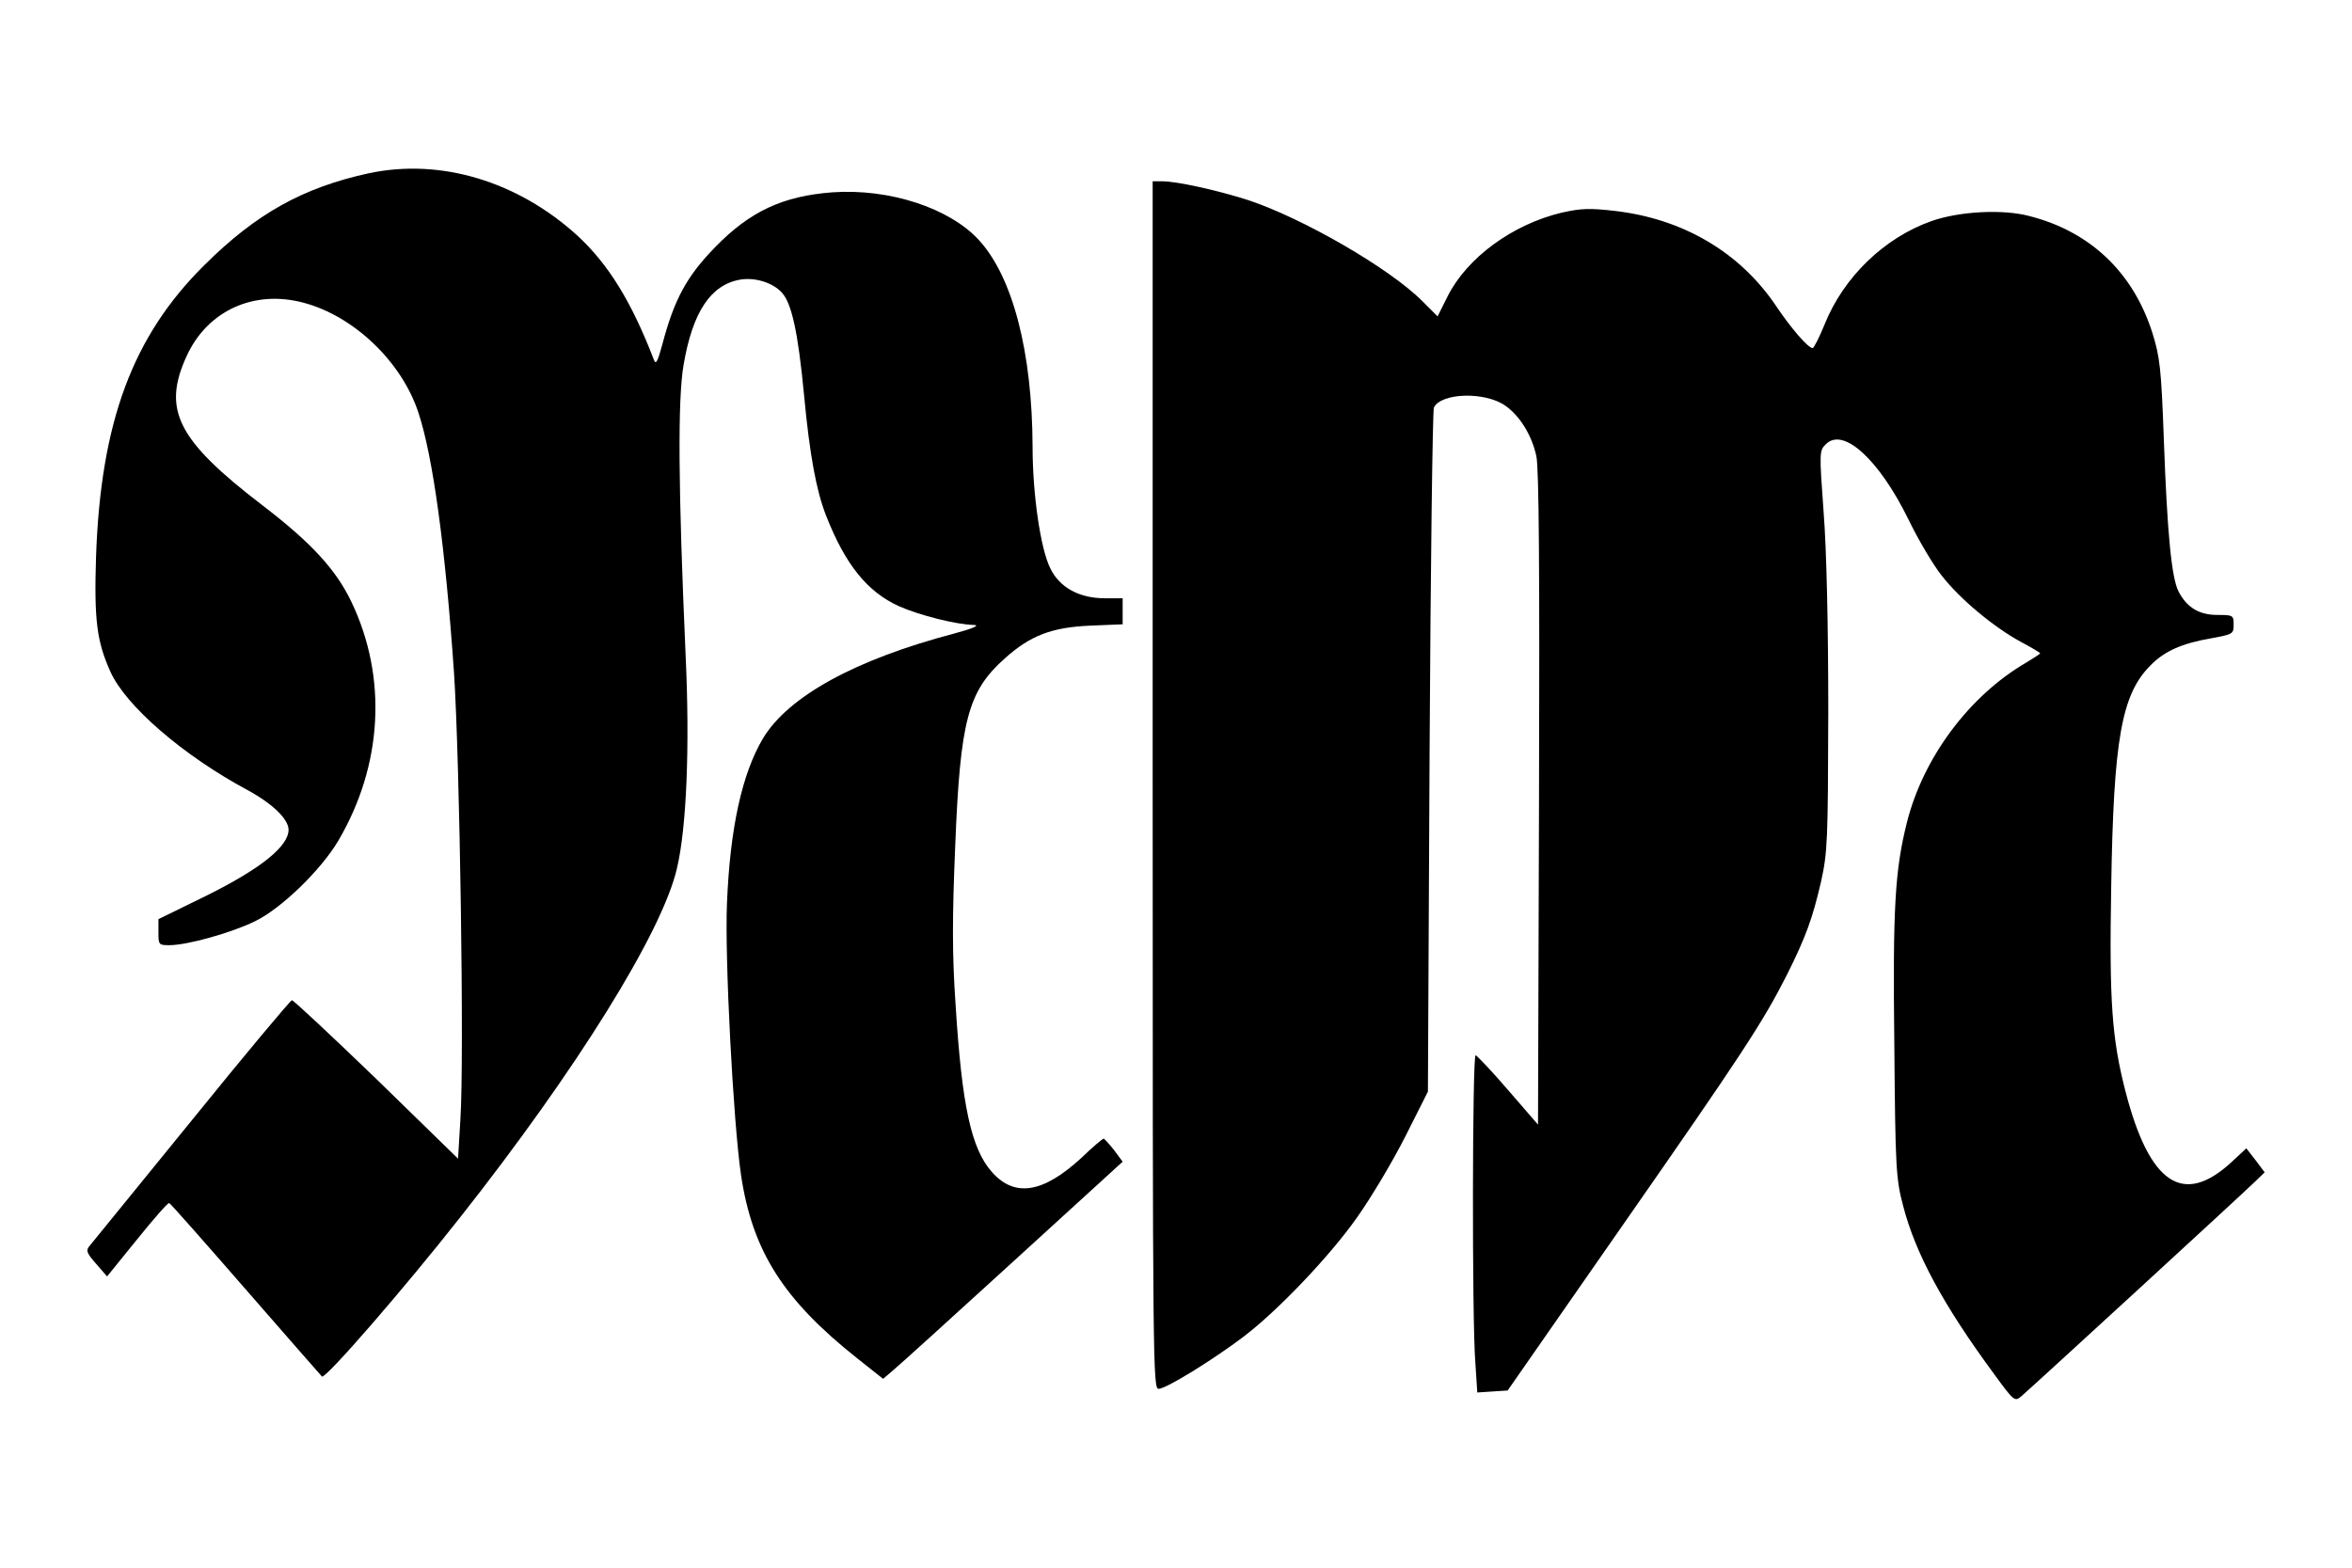
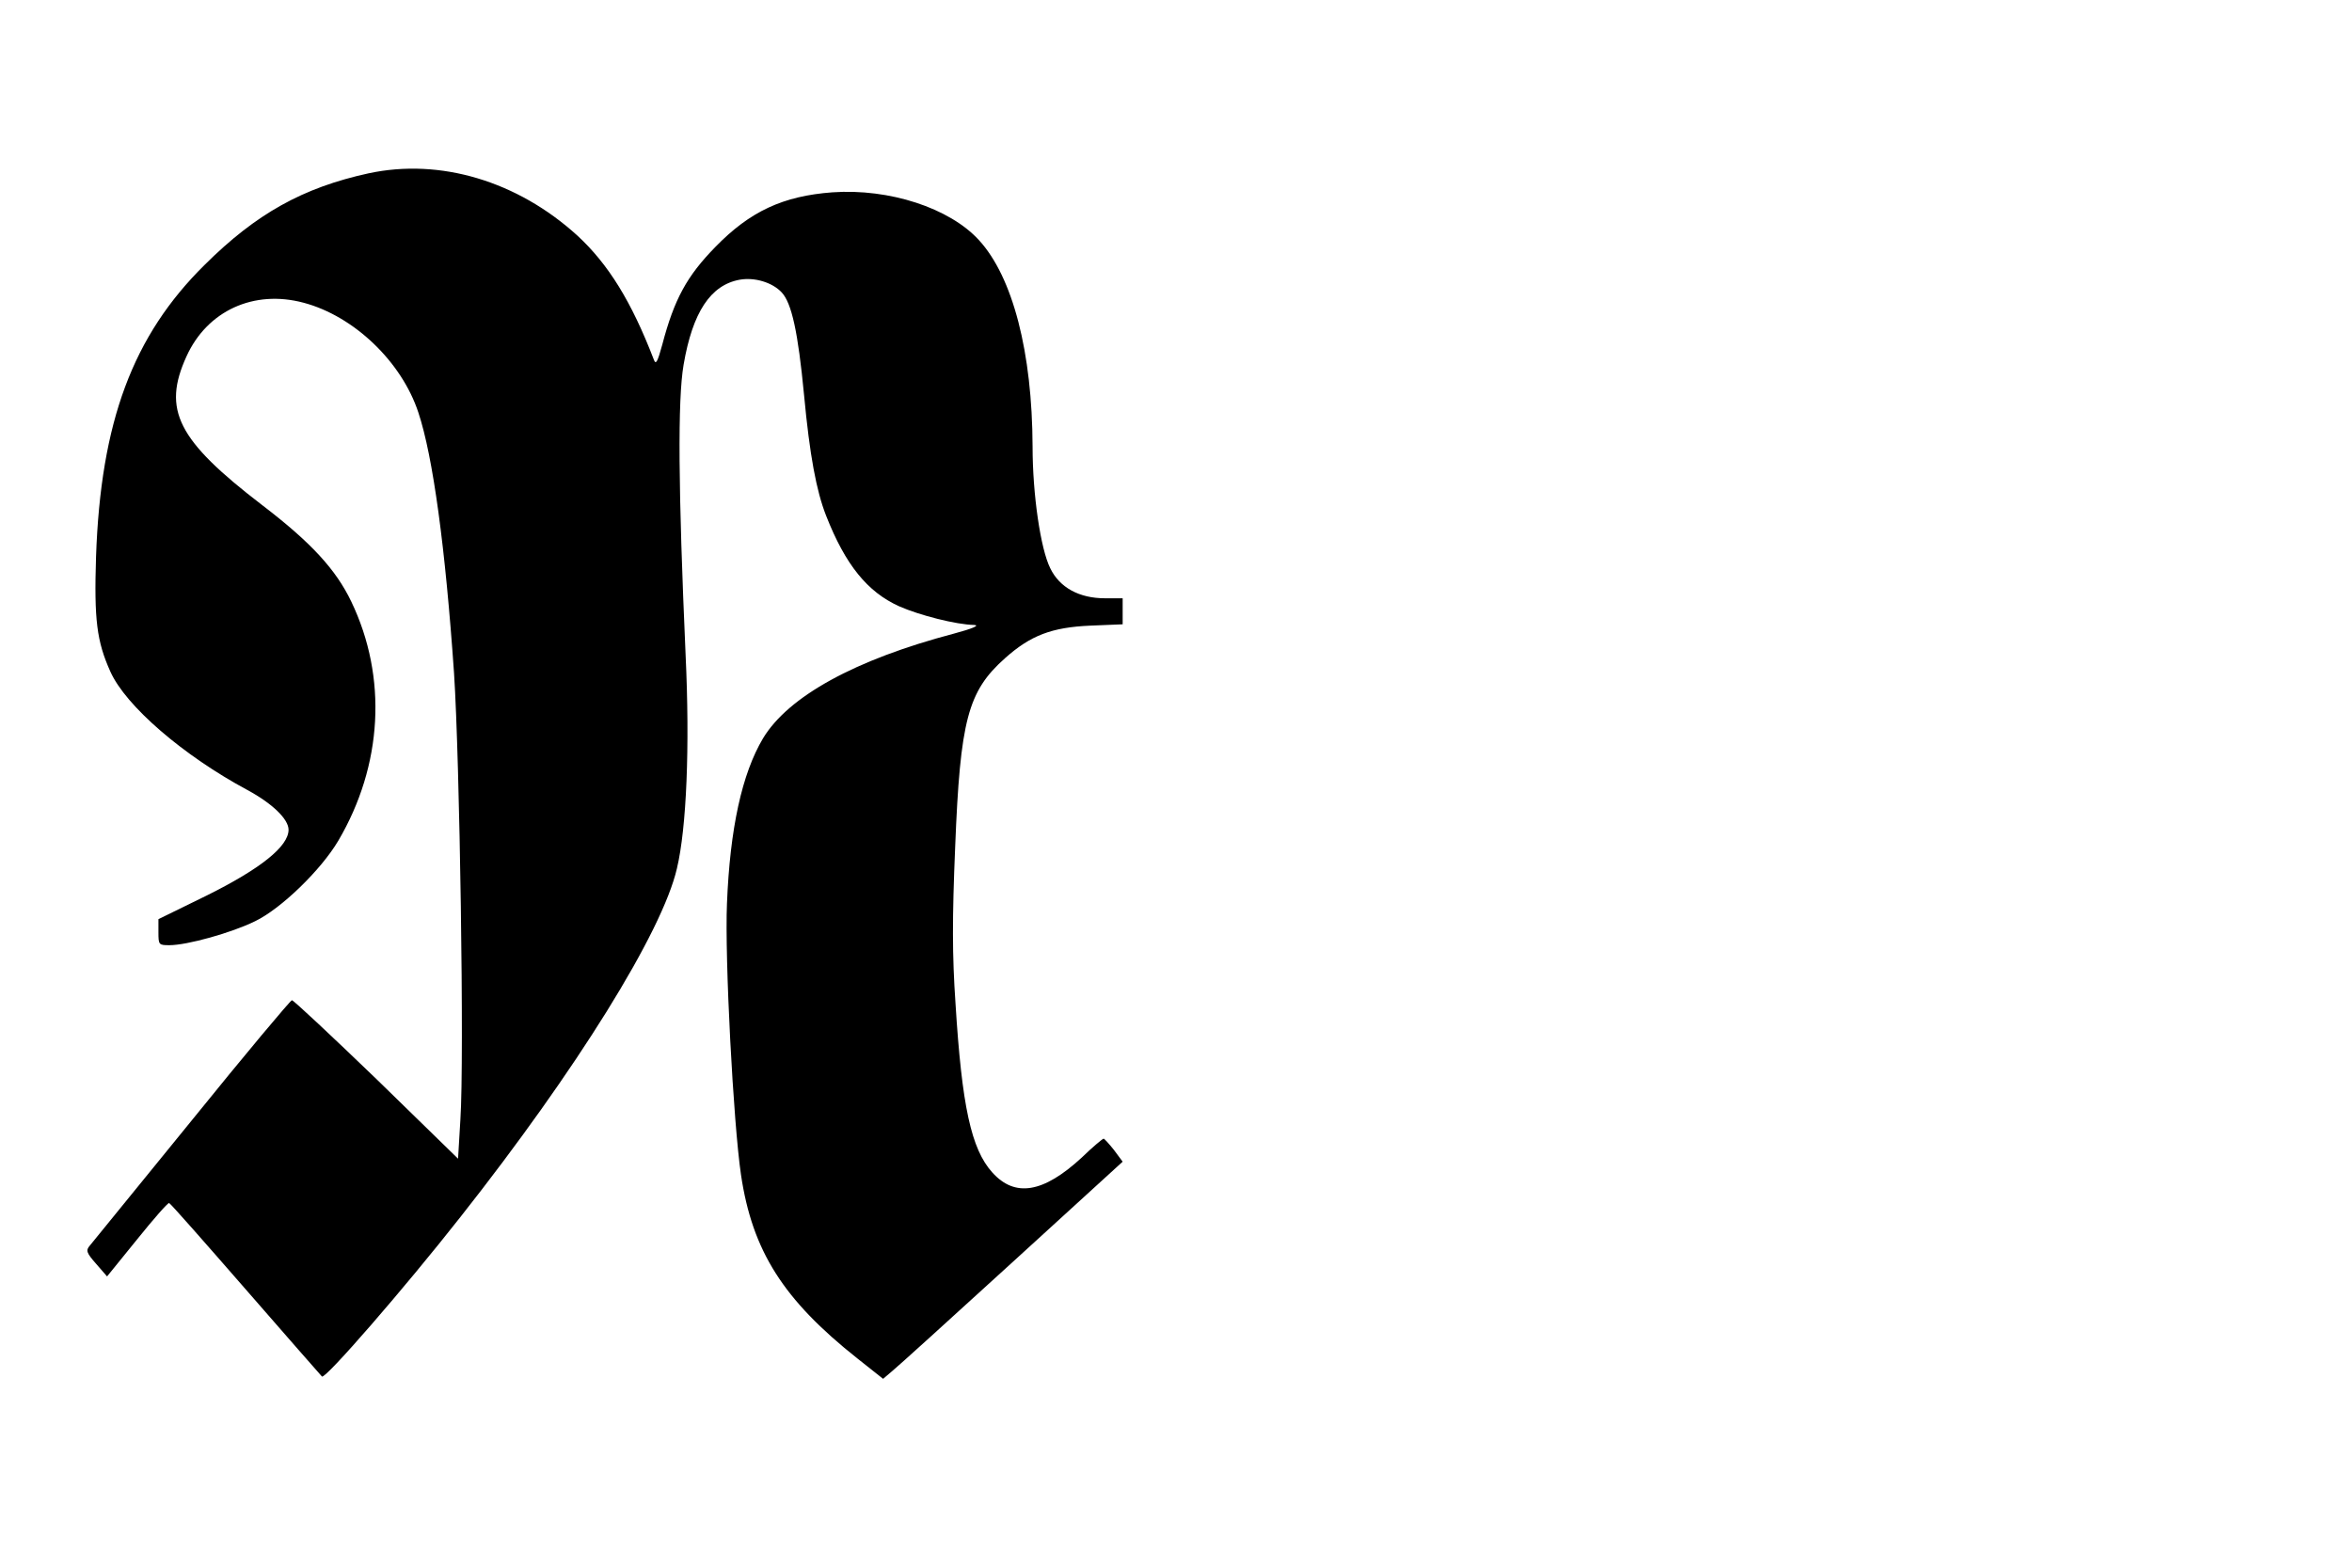
<svg xmlns="http://www.w3.org/2000/svg" width="2700" height="1800" preserveAspectRatio="xMidYMid meet" version="1.0">
  <g class="layer">
    <title>Layer 1</title>
    <g fill="#000000" id="svg_1" transform="matrix(0.383 0 0 -0.383 6.397 6.43)">
      <path d="m1088.17,-502.75c-197,-43 -337,-121 -491,-274c-216,-213 -312,-471 -326,-875c-6,-189 2,-254 43,-345c46,-103 219,-252 411,-355c74,-40 123,-87 123,-119c0,-50 -84,-117 -245,-197l-145,-71l0,-39c0,-38 1,-39 33,-39c53,0 186,37 257,72c77,37 197,153 249,241c133,226 148,490 39,717c-46,96 -120,177 -268,290c-253,194 -299,285 -226,445c62,137 202,201 351,161c151,-40 294,-177 344,-329c44,-132 81,-406 107,-782c17,-259 31,-1157 19,-1338l-7,-117l-244,238c-135,130 -249,237 -254,237c-4,0 -140,-162 -300,-360c-161,-198 -299,-367 -306,-376c-12,-14 -10,-21 19,-54l33,-38l90,111c49,61 92,110 96,109c4,-1 106,-117 228,-257c122,-140 226,-259 230,-263c9,-10 246,263 415,478c348,441 605,854 649,1045c29,122 39,365 26,641c-22,497 -24,764 -6,869c27,158 81,239 168,255c45,8 98,-8 126,-38c30,-32 49,-119 67,-307c17,-182 37,-288 66,-362c58,-148 124,-229 219,-272c61,-27 171,-55 225,-56c18,-1 -5,-11 -61,-26c-296,-78 -496,-188 -572,-314c-63,-106 -99,-270 -108,-495c-7,-163 19,-657 42,-813c34,-229 127,-375 349,-551l77,-61l27,23c15,12 176,158 359,325l332,303l-26,35c-15,19 -29,34 -31,34c-3,0 -33,-25 -66,-57c-115,-106 -200,-120 -268,-44c-63,70 -91,199 -110,506c-10,146 -10,255 -1,470c15,380 38,466 149,565c77,69 141,93 256,98l97,4l0,39l0,39l-53,0c-77,0 -136,32 -164,90c-29,58 -53,221 -53,365c-1,282 -59,508 -161,619c-88,96 -268,155 -439,143c-148,-11 -247,-57 -351,-164c-85,-87 -123,-156 -159,-293c-14,-51 -19,-61 -25,-45c-67,174 -136,286 -229,372c-180,164 -412,233 -626,187z" id="svg_2" />
-       <path d="m3438.17,-2336.75c0,-1753 1,-1810 18,-1810c22,0 163,87 254,156c103,78 259,242 340,357c42,59 107,168 145,243l68,135l5,1017c3,559 9,1025 13,1034c22,44 152,48 213,6c44,-30 81,-90 94,-152c8,-35 10,-348 8,-1027l-3,-977l-90,104c-49,57 -93,103 -97,104c-10,0 -11,-791 -1,-919l6,-92l45,3l46,3l348,500c354,508 417,604 489,746c57,114 77,170 102,278c20,90 21,123 22,511c0,253 -5,486 -14,599c-13,179 -13,184 7,203c52,52 159,-46 247,-225c30,-62 75,-138 100,-169c55,-71 157,-155 236,-198c32,-17 59,-33 59,-35c0,-2 -19,-14 -42,-28c-170,-99 -308,-284 -357,-478c-36,-143 -43,-255 -38,-669c3,-366 5,-401 26,-480c37,-144 120,-298 274,-507c59,-81 61,-82 81,-65c24,20 658,602 700,643l29,28l-27,36l-28,36l-44,-41c-145,-134 -246,-67 -318,211c-41,159 -49,270 -43,612c7,445 31,579 118,666c42,43 95,66 182,81c65,12 67,13 67,41c0,28 -2,29 -49,29c-54,0 -91,22 -116,70c-21,40 -34,174 -44,450c-8,222 -12,253 -35,327c-58,181 -187,303 -369,349c-79,21 -209,14 -292,-15c-142,-50 -264,-168 -321,-310c-16,-39 -32,-71 -36,-71c-13,0 -64,58 -112,130c-108,158 -276,257 -479,281c-77,9 -103,8 -161,-5c-147,-35 -284,-135 -342,-251l-30,-60l-45,45c-98,99 -360,250 -524,304c-91,29 -212,56 -256,56l-29,0l0,-1810z" id="svg_3" />
    </g>
  </g>
</svg>